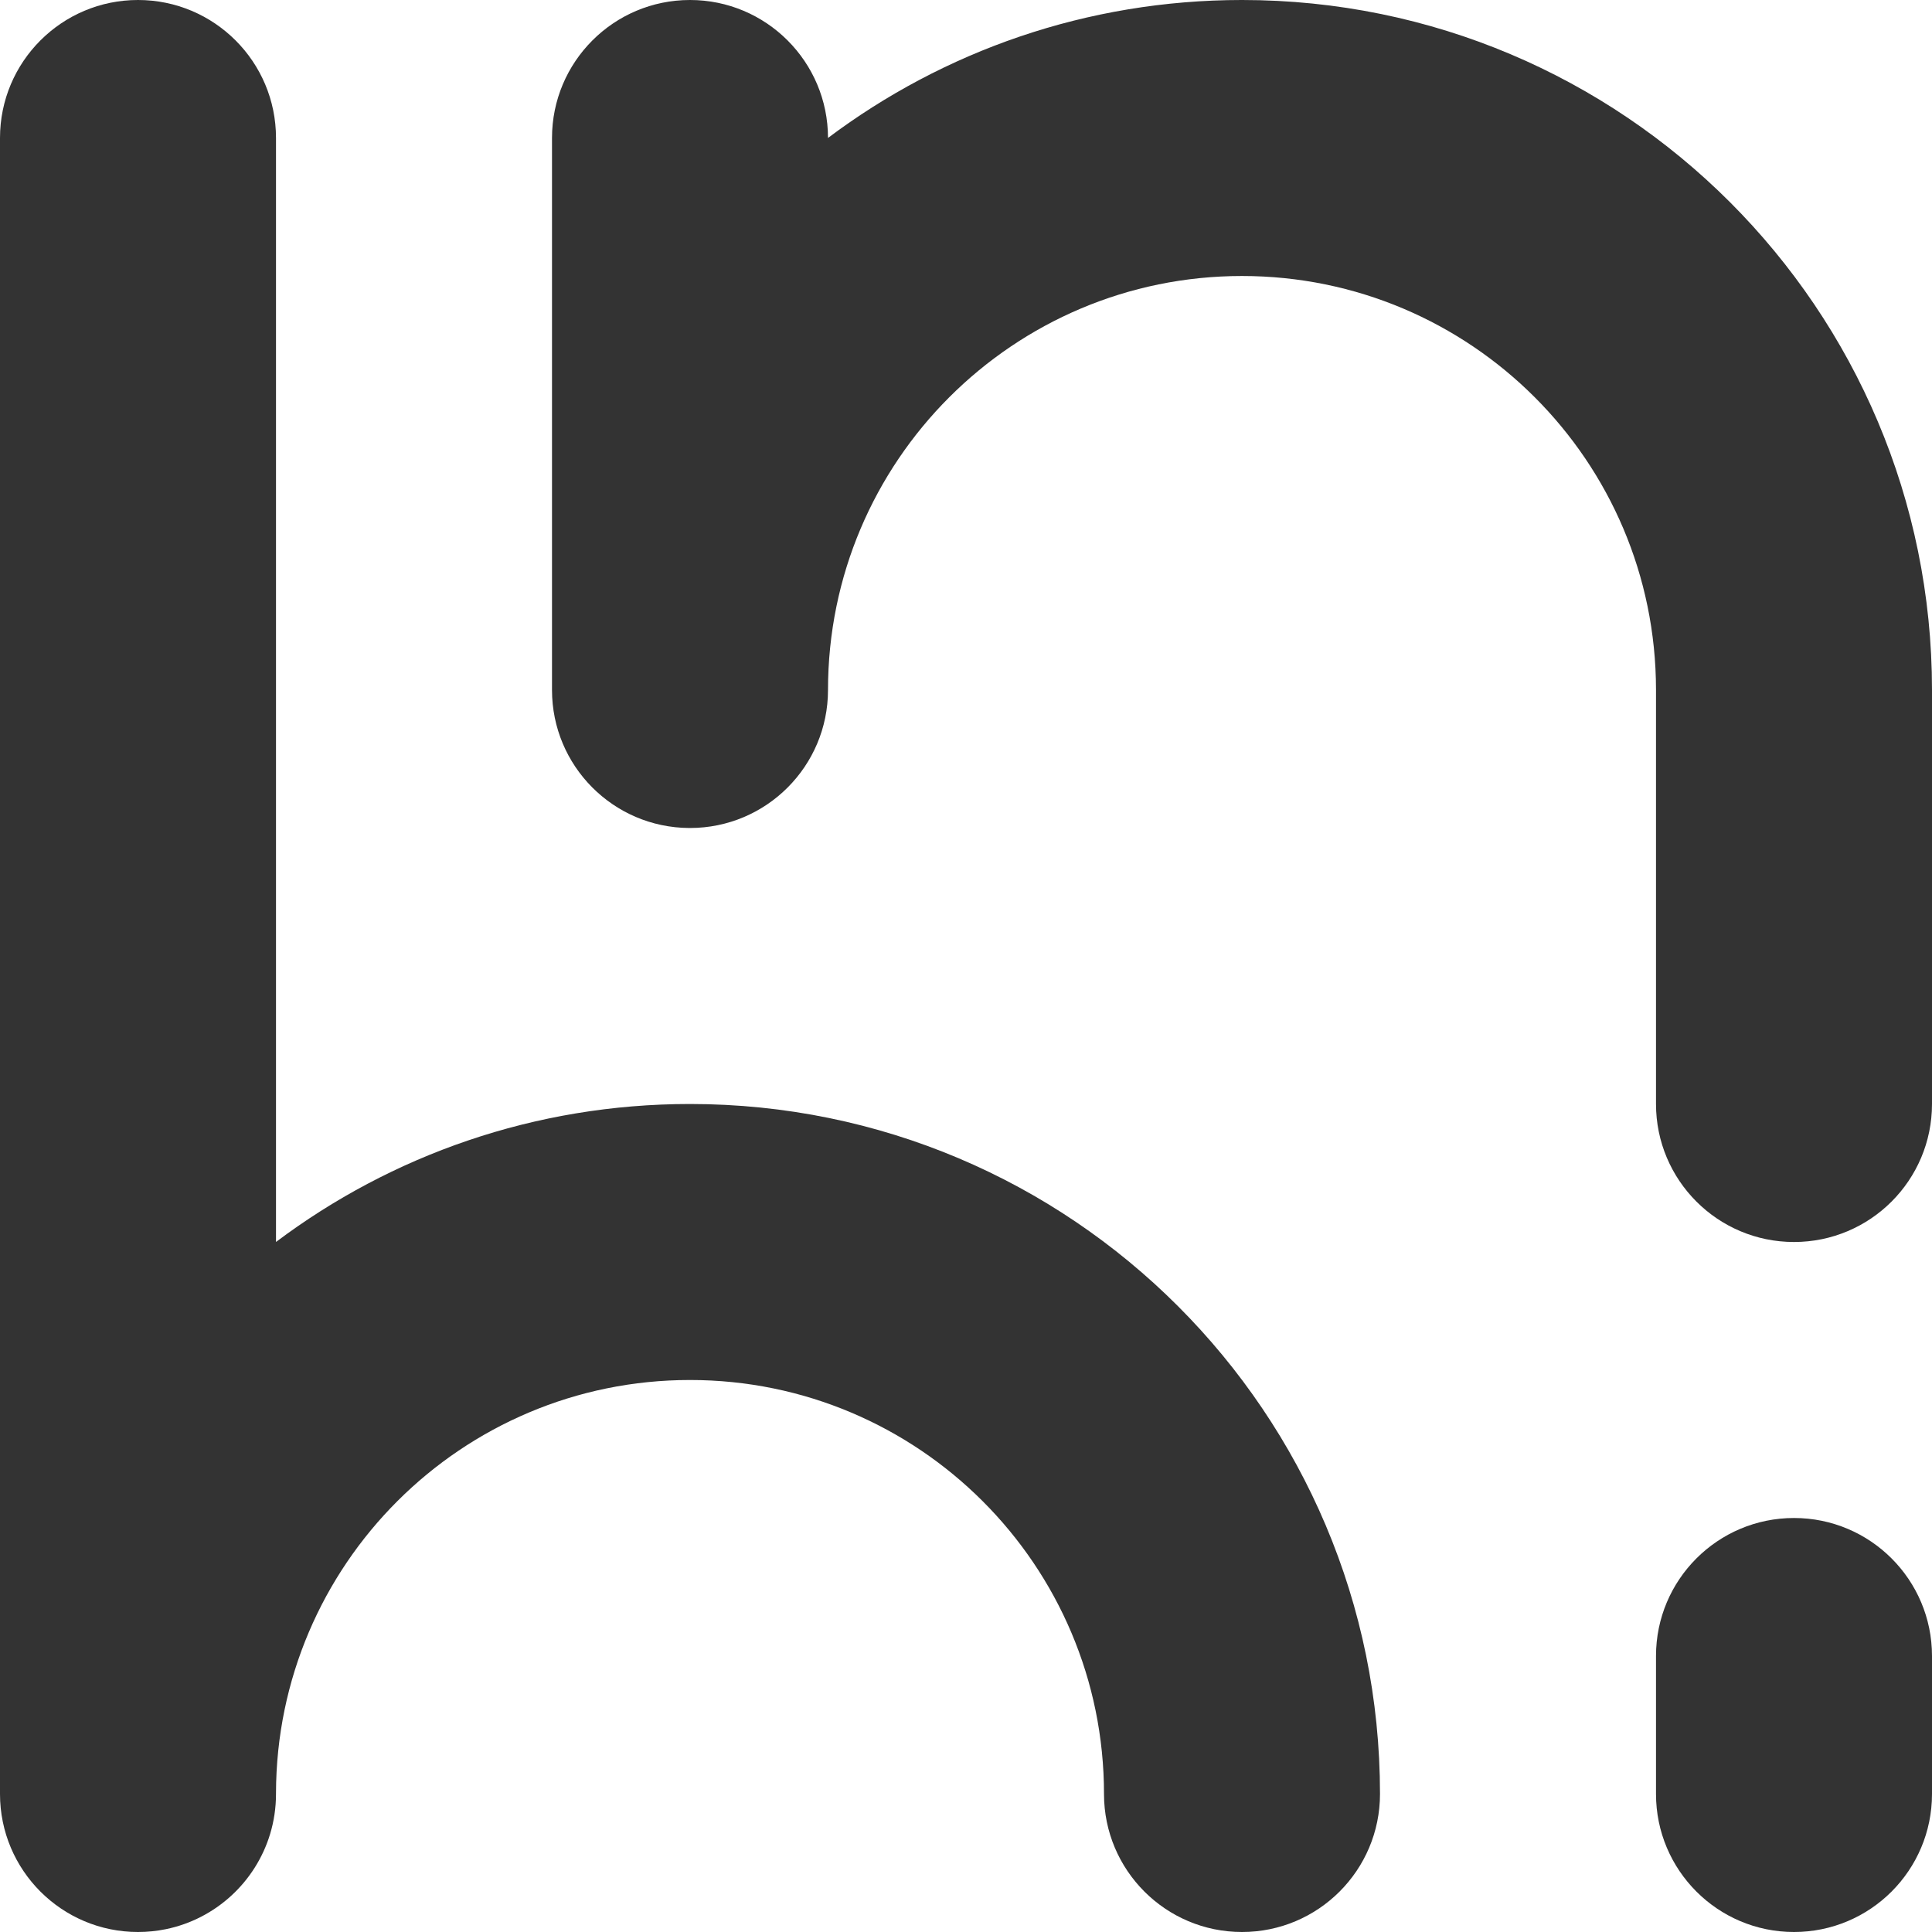
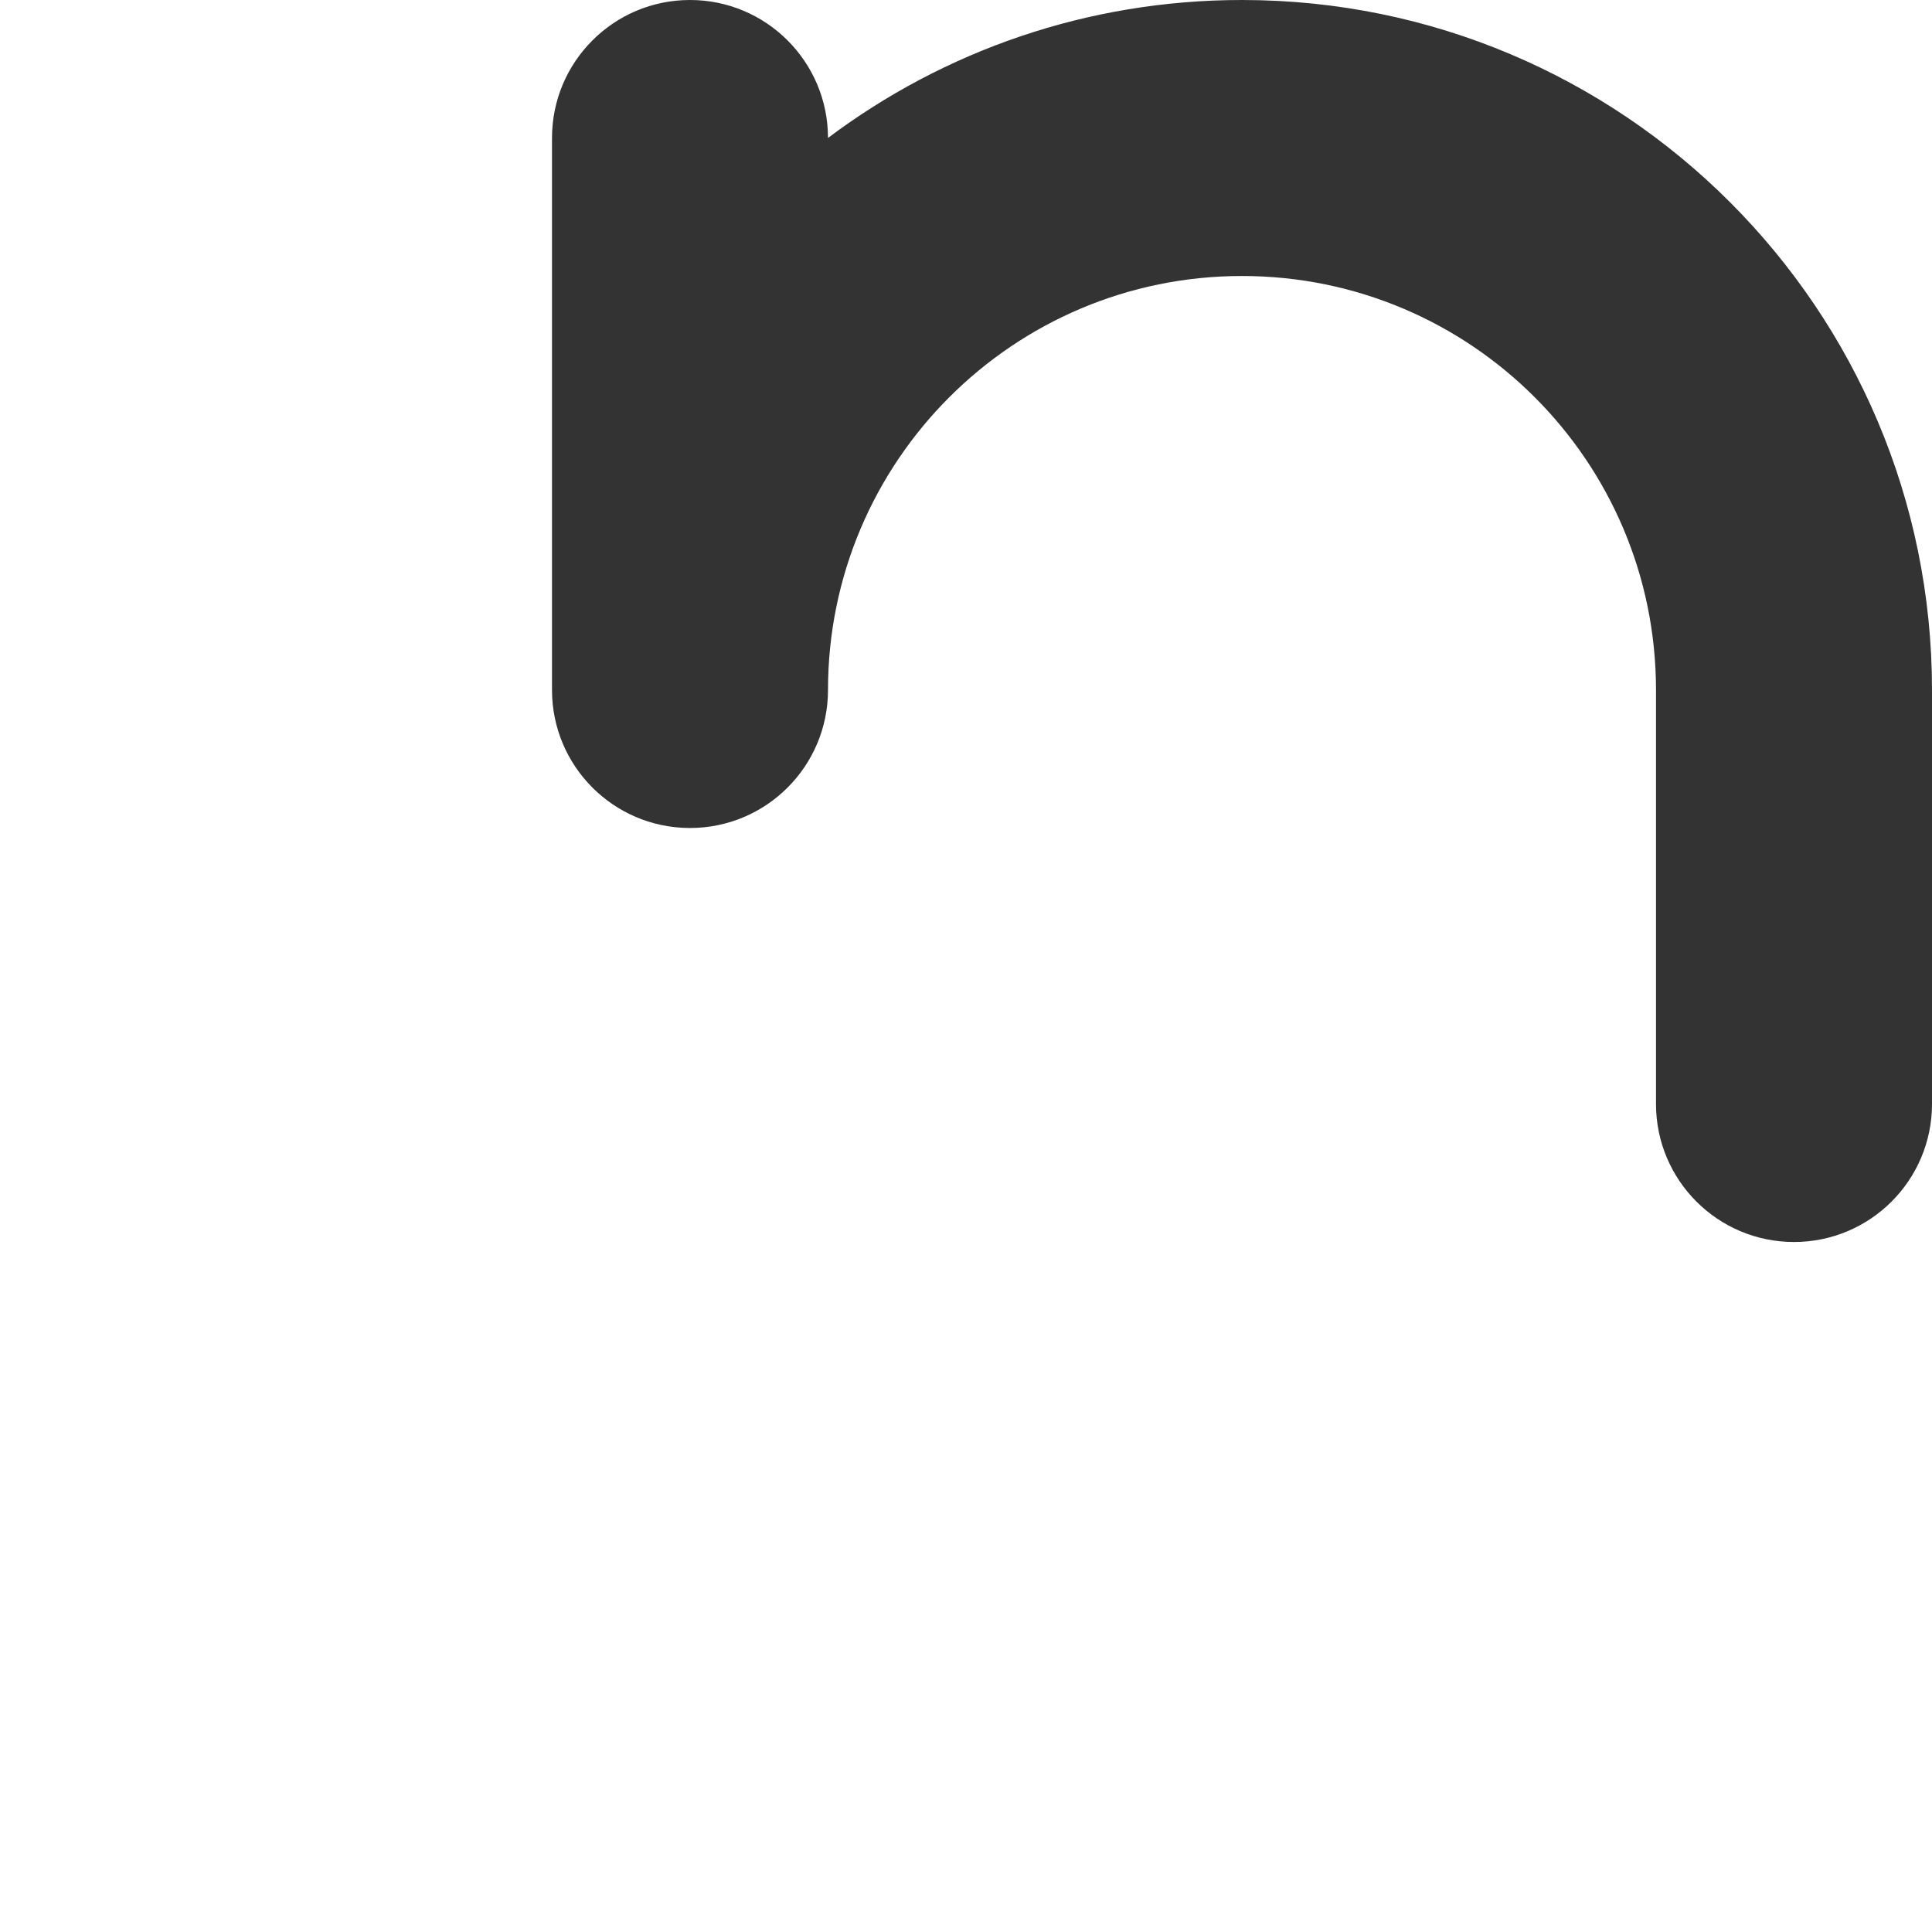
<svg xmlns="http://www.w3.org/2000/svg" width="1024" height="1024" viewBox="0 0 1024 1024" fill="none">
  <path d="M438.858 365.712C438.858 244.525 537.099 146.284 658.287 146.284C779.406 146.284 877.606 244.416 877.715 365.51L877.715 585.141C877.715 625.537 910.462 658.284 950.858 658.284C991.253 658.284 1024 625.537 1024 585.141V365.903L1024 365.712C1024 163.734 860.265 -0.002 658.287 -0.002C575.956 -0.002 499.981 27.203 438.858 73.114C438.843 32.731 406.102 -0.002 365.715 -0.002C325.319 -0.002 292.572 32.745 292.572 73.141L292.572 365.712C292.572 405.95 325.064 438.599 365.242 438.854C365.4 438.855 365.557 438.855 365.715 438.855C406.111 438.855 438.858 406.108 438.858 365.712Z" fill="#333333" />
-   <path d="M146.286 950.387C146.539 829.415 244.683 731.427 365.714 731.427C486.901 731.427 585.143 829.668 585.143 950.855C585.143 991.251 617.89 1024 658.286 1024C698.681 1024 731.429 991.251 731.429 950.855C731.429 748.877 567.693 585.141 365.714 585.141C283.384 585.141 207.409 612.346 146.286 658.257L146.286 73.141C146.286 32.745 113.539 -0.002 73.143 -0.002C32.748 -0.002 0 32.745 0 73.141L0 950.252C0 950.453 0 950.654 0 950.855C0 971.053 8.187 989.339 21.423 1002.58C34.659 1015.81 52.945 1024 73.143 1024C78.192 1024 83.122 1023.49 87.884 1022.51C114.248 1017.12 135.446 997.537 143.154 972.094C145.191 965.372 146.286 958.242 146.286 950.855V950.387Z" fill="#333333" />
-   <path d="M1024 877.712C1024 837.317 991.253 804.57 950.858 804.57C910.462 804.57 877.715 837.317 877.715 877.712V950.855C877.715 991.251 910.462 1024 950.858 1024C991.253 1024 1024 991.251 1024 950.855V877.712Z" fill="#333333" />
</svg>